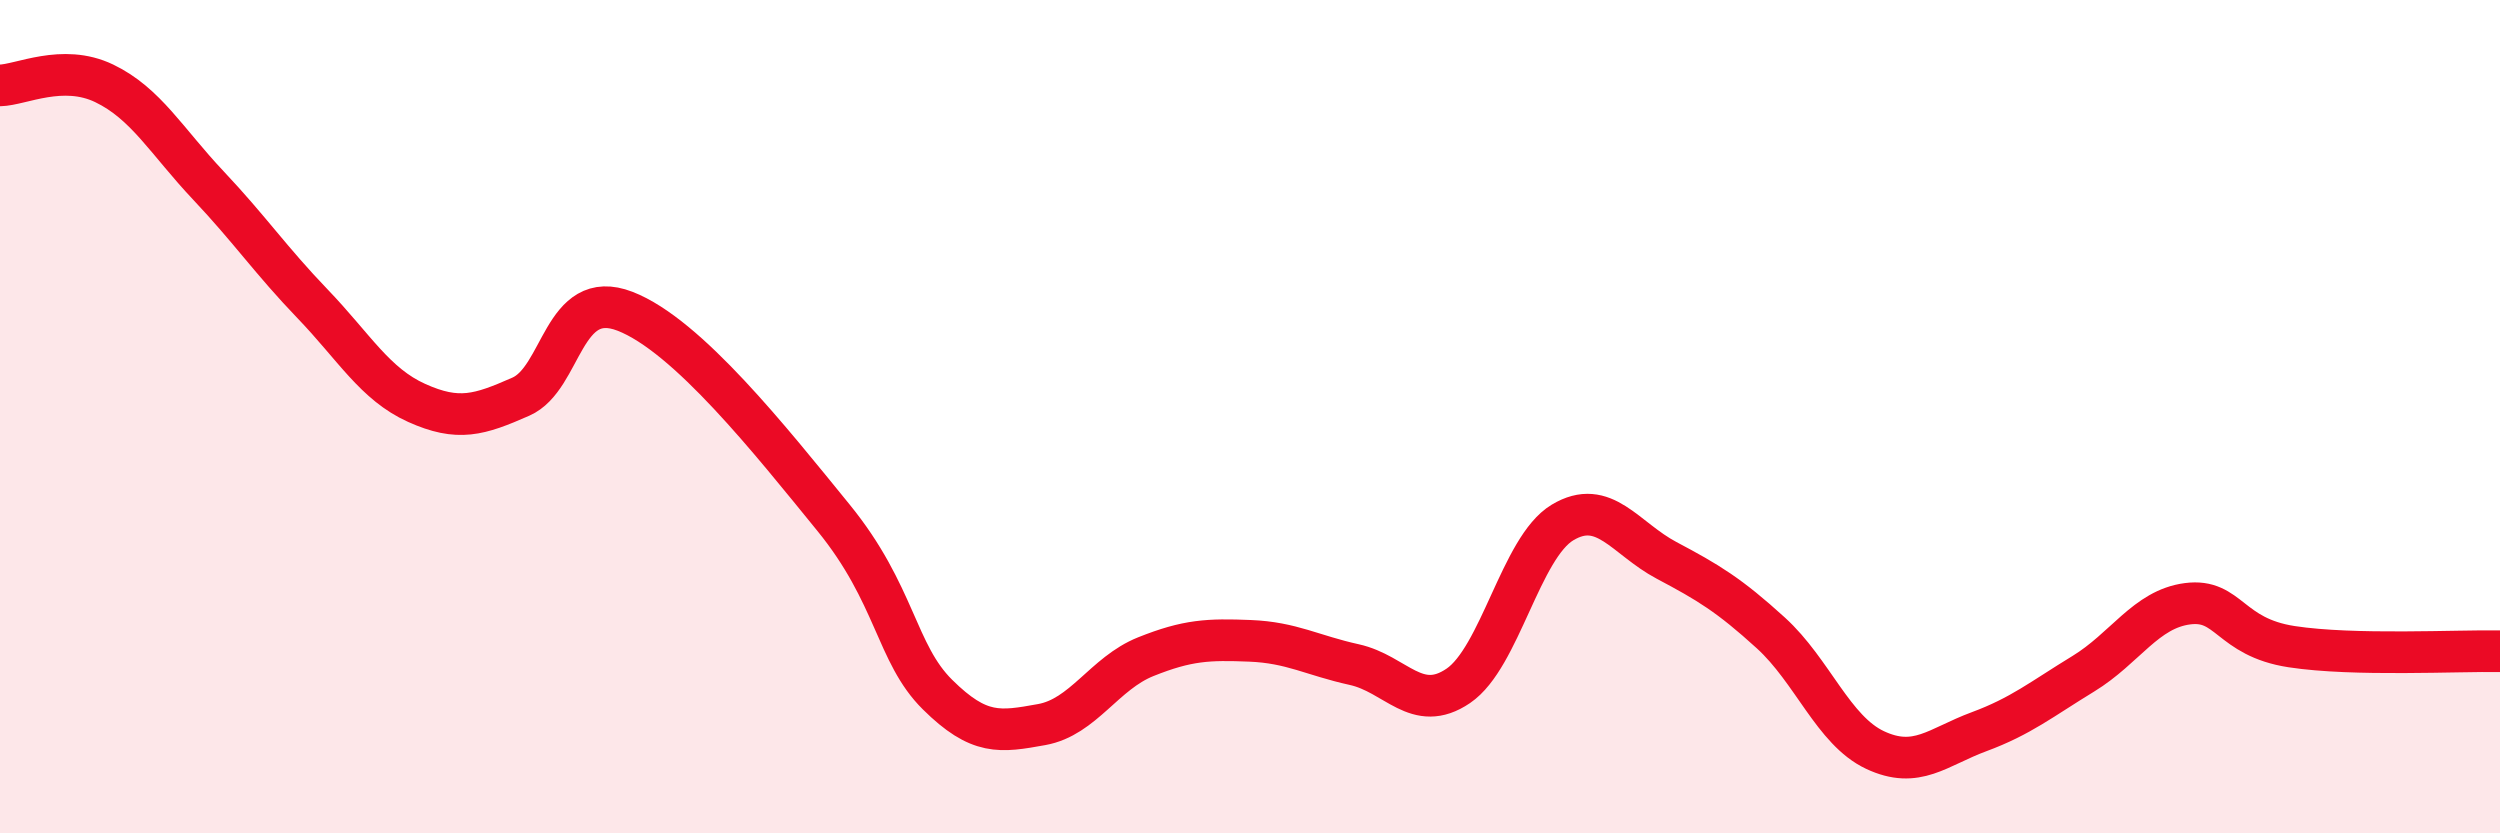
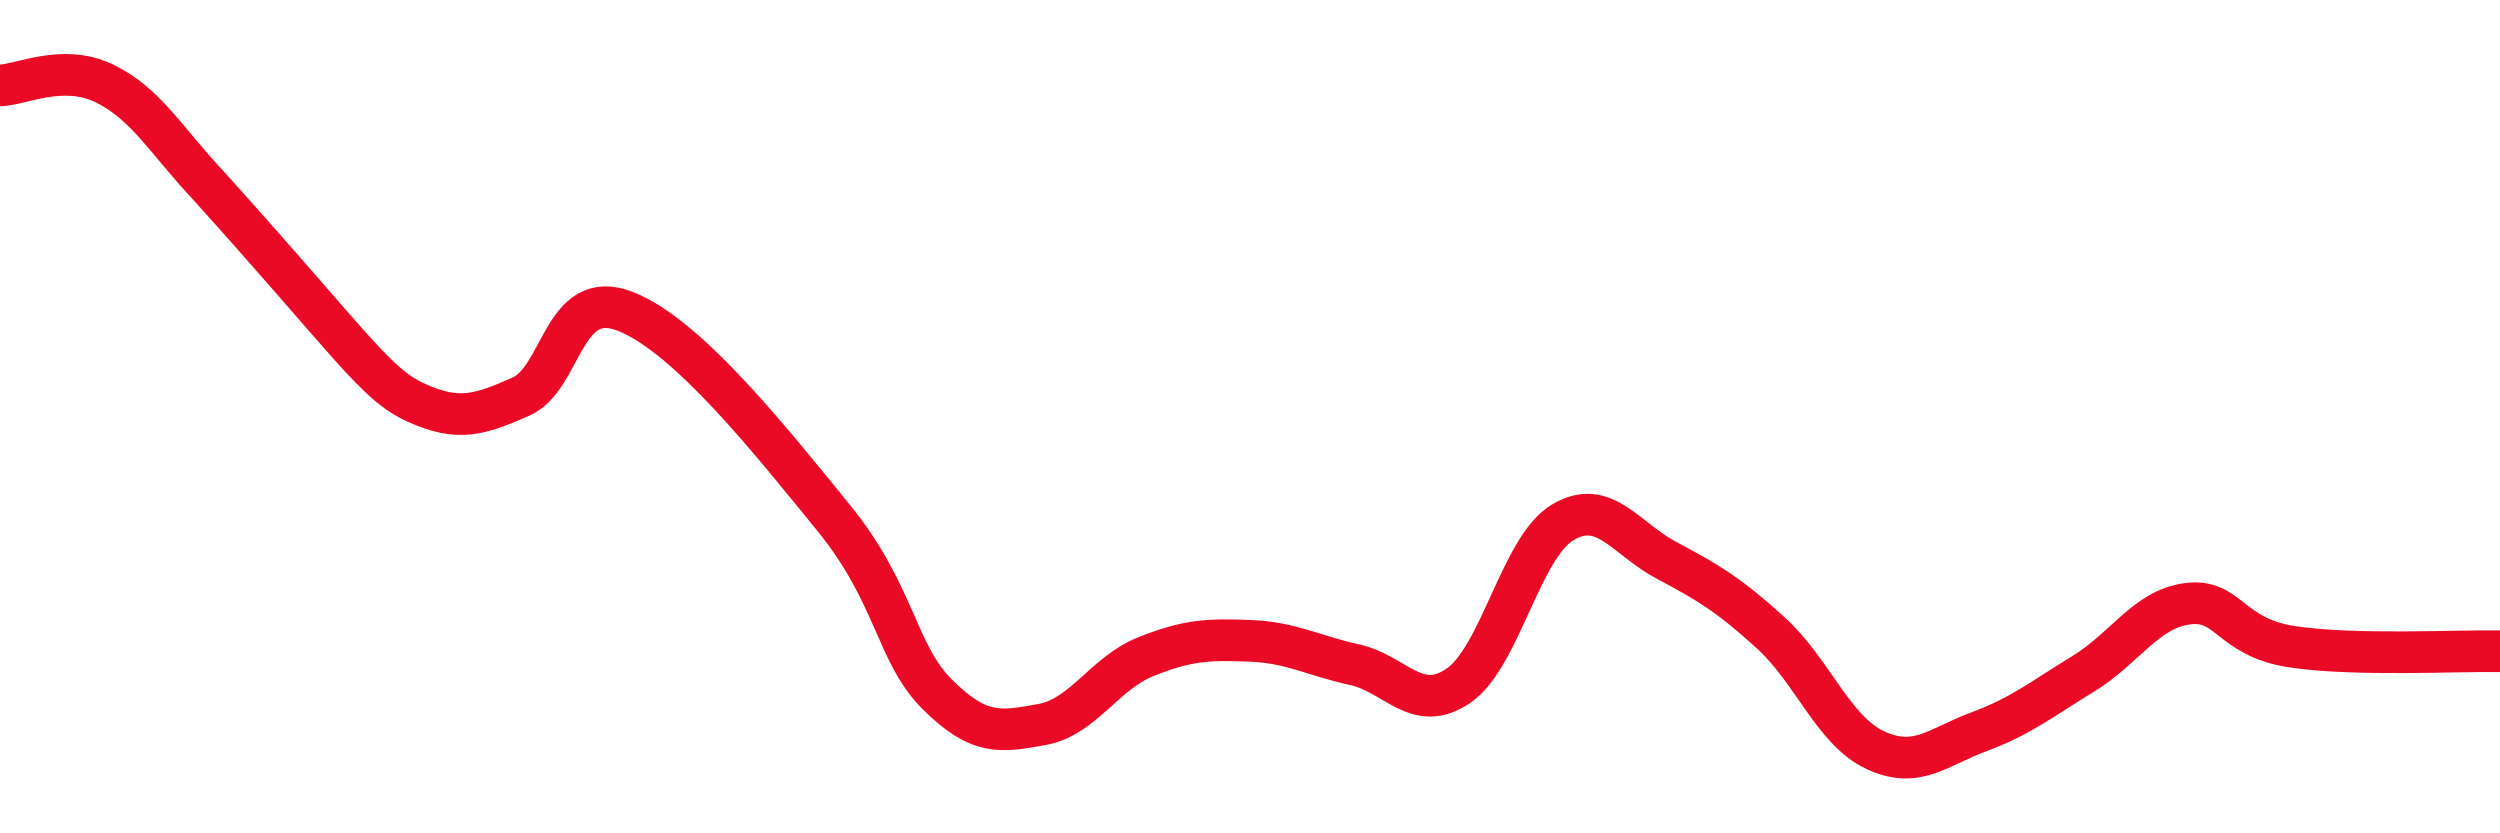
<svg xmlns="http://www.w3.org/2000/svg" width="60" height="20" viewBox="0 0 60 20">
-   <path d="M 0,2.05 C 0.5,2.04 1.5,1.52 2.5,2 C 3.5,2.48 4,3.39 5,4.45 C 6,5.51 6.5,6.25 7.5,7.29 C 8.5,8.33 9,9.22 10,9.67 C 11,10.12 11.5,9.96 12.5,9.52 C 13.5,9.08 13.5,6.89 15,7.47 C 16.5,8.05 18.5,10.58 20,12.42 C 21.5,14.26 21.5,15.68 22.5,16.67 C 23.5,17.66 24,17.57 25,17.39 C 26,17.21 26.5,16.16 27.5,15.76 C 28.5,15.36 29,15.34 30,15.38 C 31,15.42 31.5,15.73 32.5,15.95 C 33.5,16.17 34,17.14 35,16.46 C 36,15.78 36.5,13.14 37.5,12.54 C 38.5,11.94 39,12.92 40,13.45 C 41,13.98 41.5,14.28 42.5,15.19 C 43.5,16.1 44,17.53 45,18 C 46,18.47 46.5,17.93 47.5,17.56 C 48.5,17.19 49,16.78 50,16.17 C 51,15.56 51.5,14.62 52.5,14.49 C 53.5,14.36 53.5,15.29 55,15.52 C 56.5,15.75 59,15.61 60,15.63L60 20L0 20Z" fill="#EB0A25" opacity="0.1" stroke-linecap="round" stroke-linejoin="round" />
-   <path d="M 0,2.05 C 0.5,2.04 1.5,1.52 2.5,2 C 3.5,2.48 4,3.39 5,4.45 C 6,5.51 6.5,6.25 7.5,7.29 C 8.5,8.33 9,9.22 10,9.67 C 11,10.12 11.5,9.96 12.5,9.52 C 13.5,9.08 13.5,6.89 15,7.47 C 16.5,8.05 18.5,10.58 20,12.42 C 21.5,14.26 21.5,15.68 22.5,16.67 C 23.5,17.66 24,17.57 25,17.39 C 26,17.21 26.5,16.16 27.5,15.76 C 28.5,15.36 29,15.34 30,15.38 C 31,15.42 31.5,15.73 32.5,15.95 C 33.5,16.17 34,17.14 35,16.46 C 36,15.78 36.5,13.14 37.5,12.54 C 38.5,11.94 39,12.92 40,13.45 C 41,13.98 41.5,14.28 42.5,15.19 C 43.5,16.1 44,17.53 45,18 C 46,18.47 46.5,17.93 47.5,17.56 C 48.5,17.19 49,16.78 50,16.17 C 51,15.56 51.5,14.62 52.5,14.49 C 53.5,14.36 53.5,15.29 55,15.52 C 56.5,15.75 59,15.61 60,15.63" stroke="#EB0A25" stroke-width="1" fill="none" stroke-linecap="round" stroke-linejoin="round" />
+   <path d="M 0,2.05 C 0.5,2.04 1.5,1.52 2.5,2 C 3.5,2.48 4,3.39 5,4.45 C 8.5,8.33 9,9.22 10,9.67 C 11,10.12 11.5,9.96 12.5,9.52 C 13.5,9.08 13.5,6.89 15,7.47 C 16.5,8.05 18.5,10.58 20,12.42 C 21.5,14.26 21.5,15.68 22.5,16.67 C 23.5,17.66 24,17.57 25,17.39 C 26,17.21 26.5,16.16 27.5,15.76 C 28.5,15.36 29,15.34 30,15.38 C 31,15.42 31.5,15.73 32.5,15.95 C 33.5,16.17 34,17.14 35,16.46 C 36,15.78 36.5,13.14 37.5,12.54 C 38.5,11.94 39,12.92 40,13.45 C 41,13.98 41.5,14.28 42.5,15.19 C 43.5,16.1 44,17.53 45,18 C 46,18.47 46.5,17.93 47.5,17.56 C 48.5,17.19 49,16.78 50,16.17 C 51,15.56 51.5,14.62 52.5,14.49 C 53.5,14.36 53.5,15.29 55,15.52 C 56.5,15.75 59,15.61 60,15.63" stroke="#EB0A25" stroke-width="1" fill="none" stroke-linecap="round" stroke-linejoin="round" />
</svg>